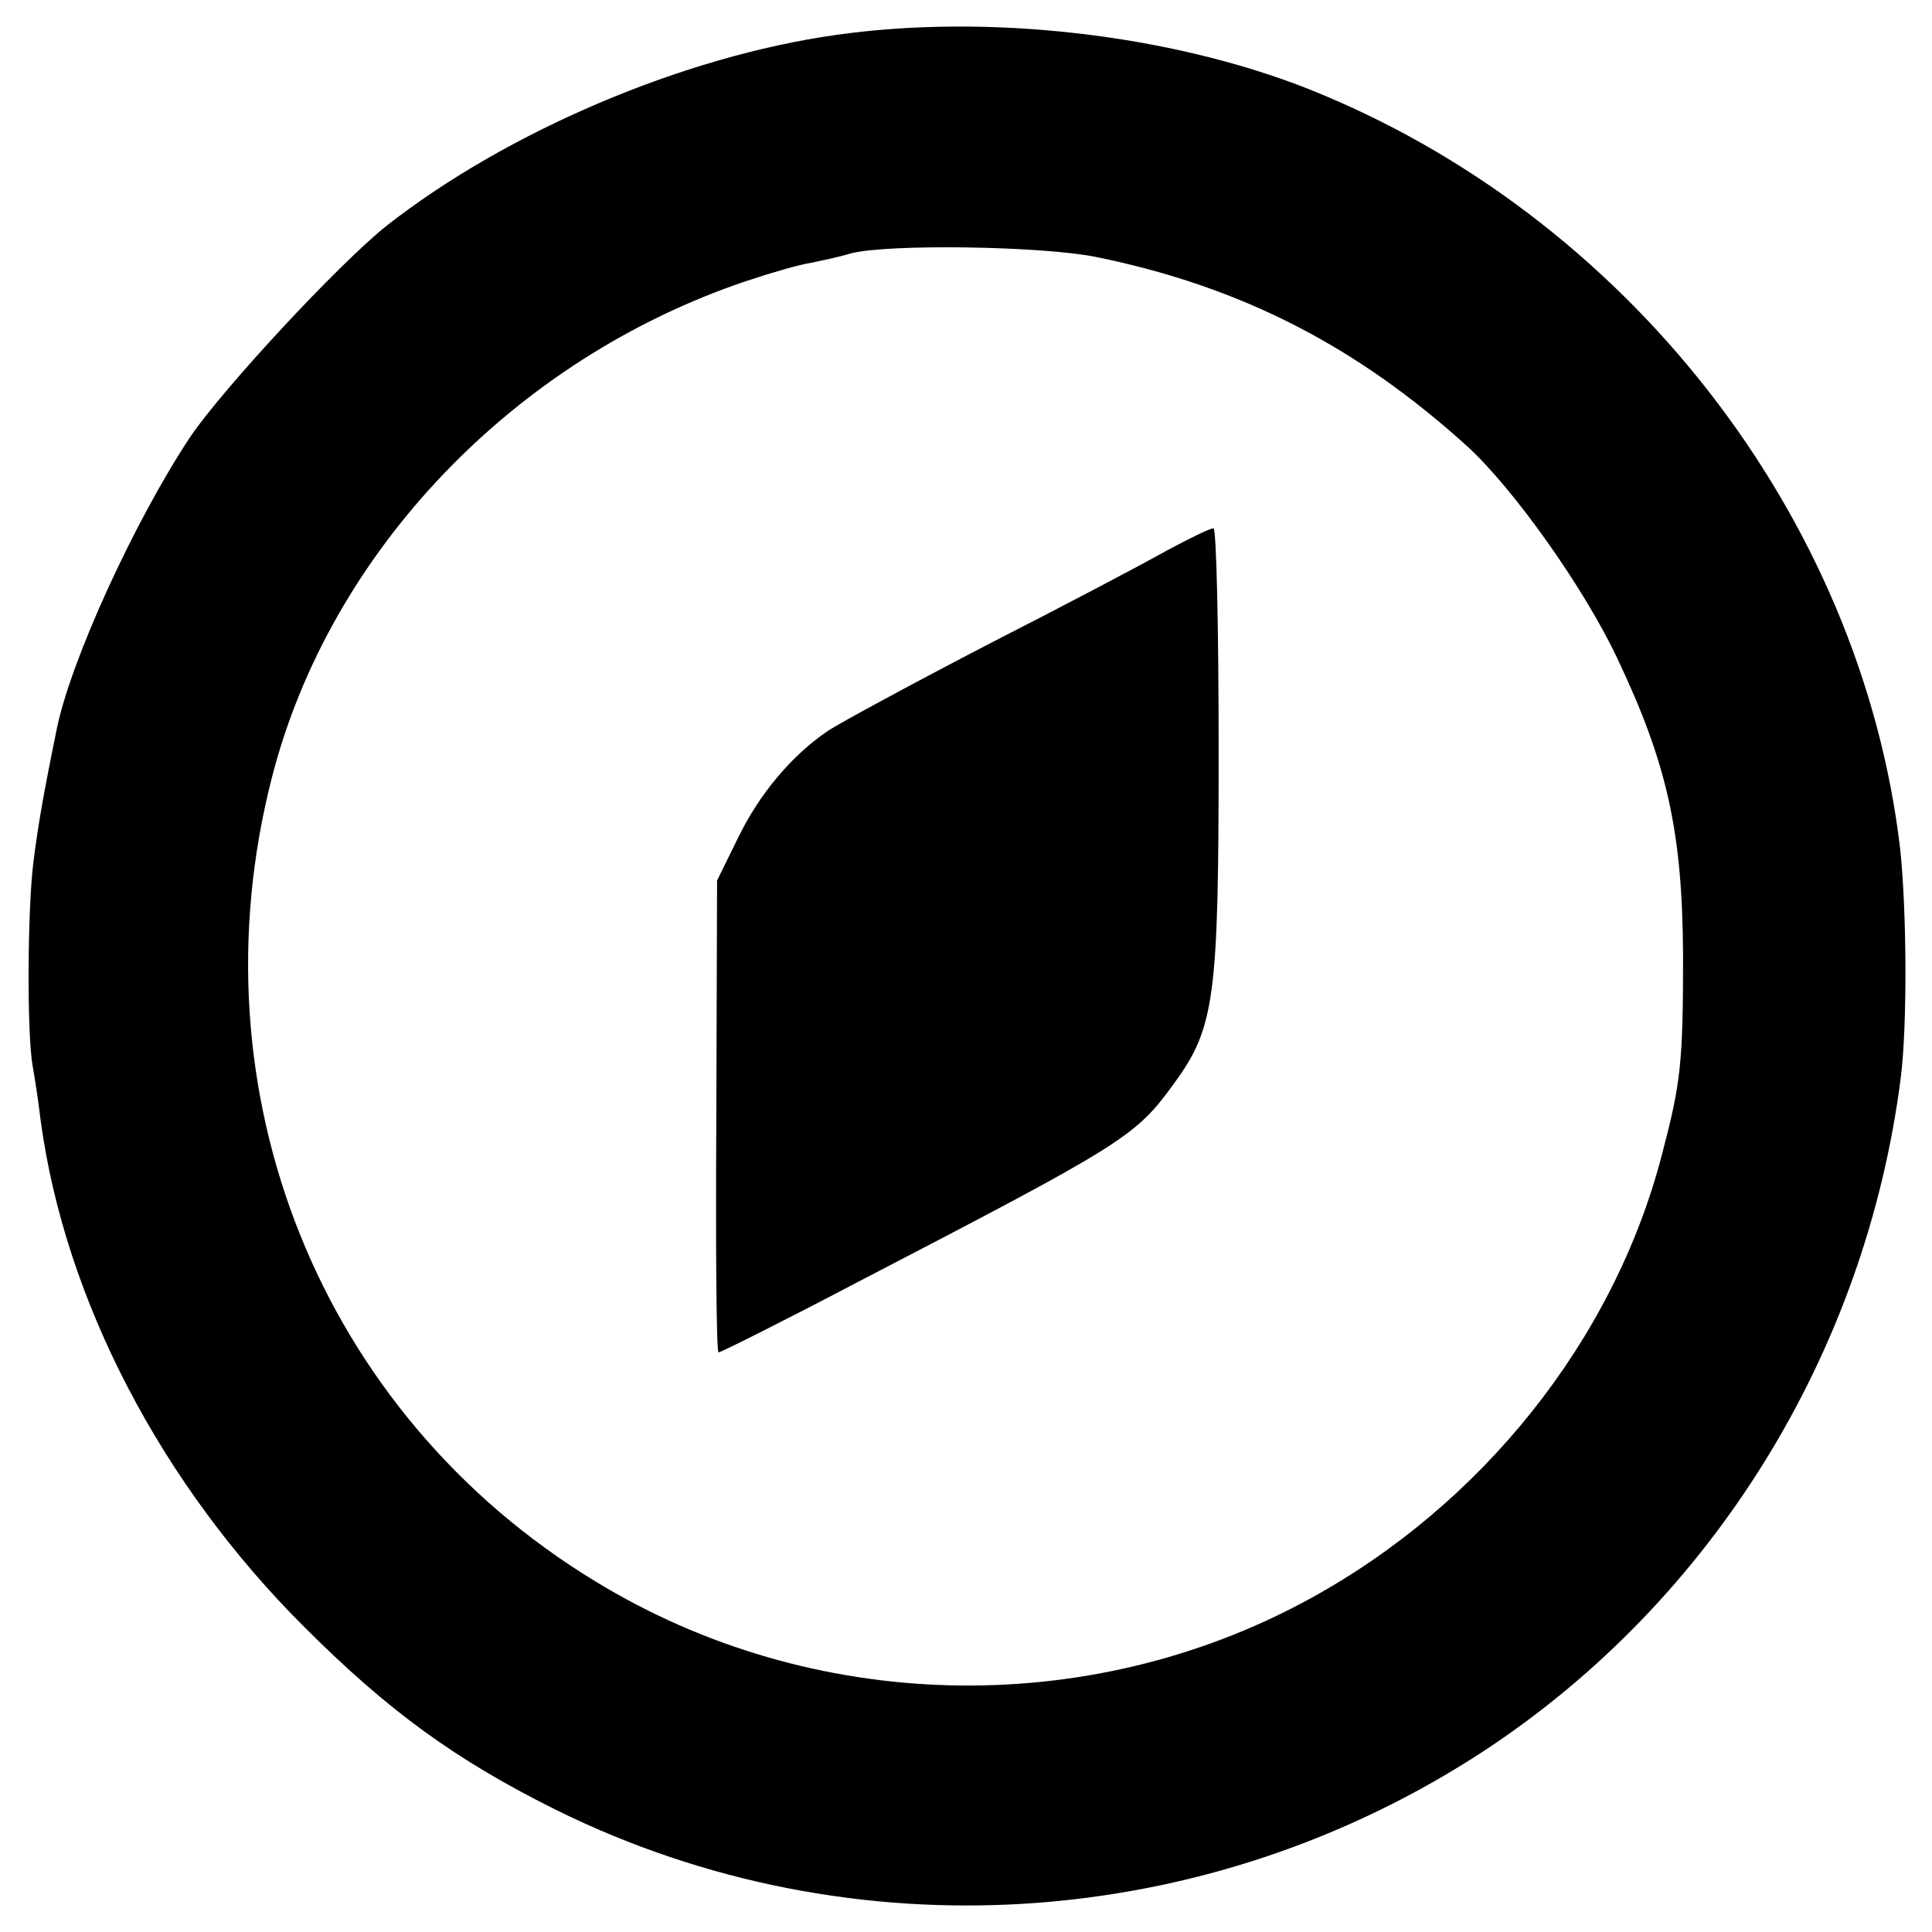
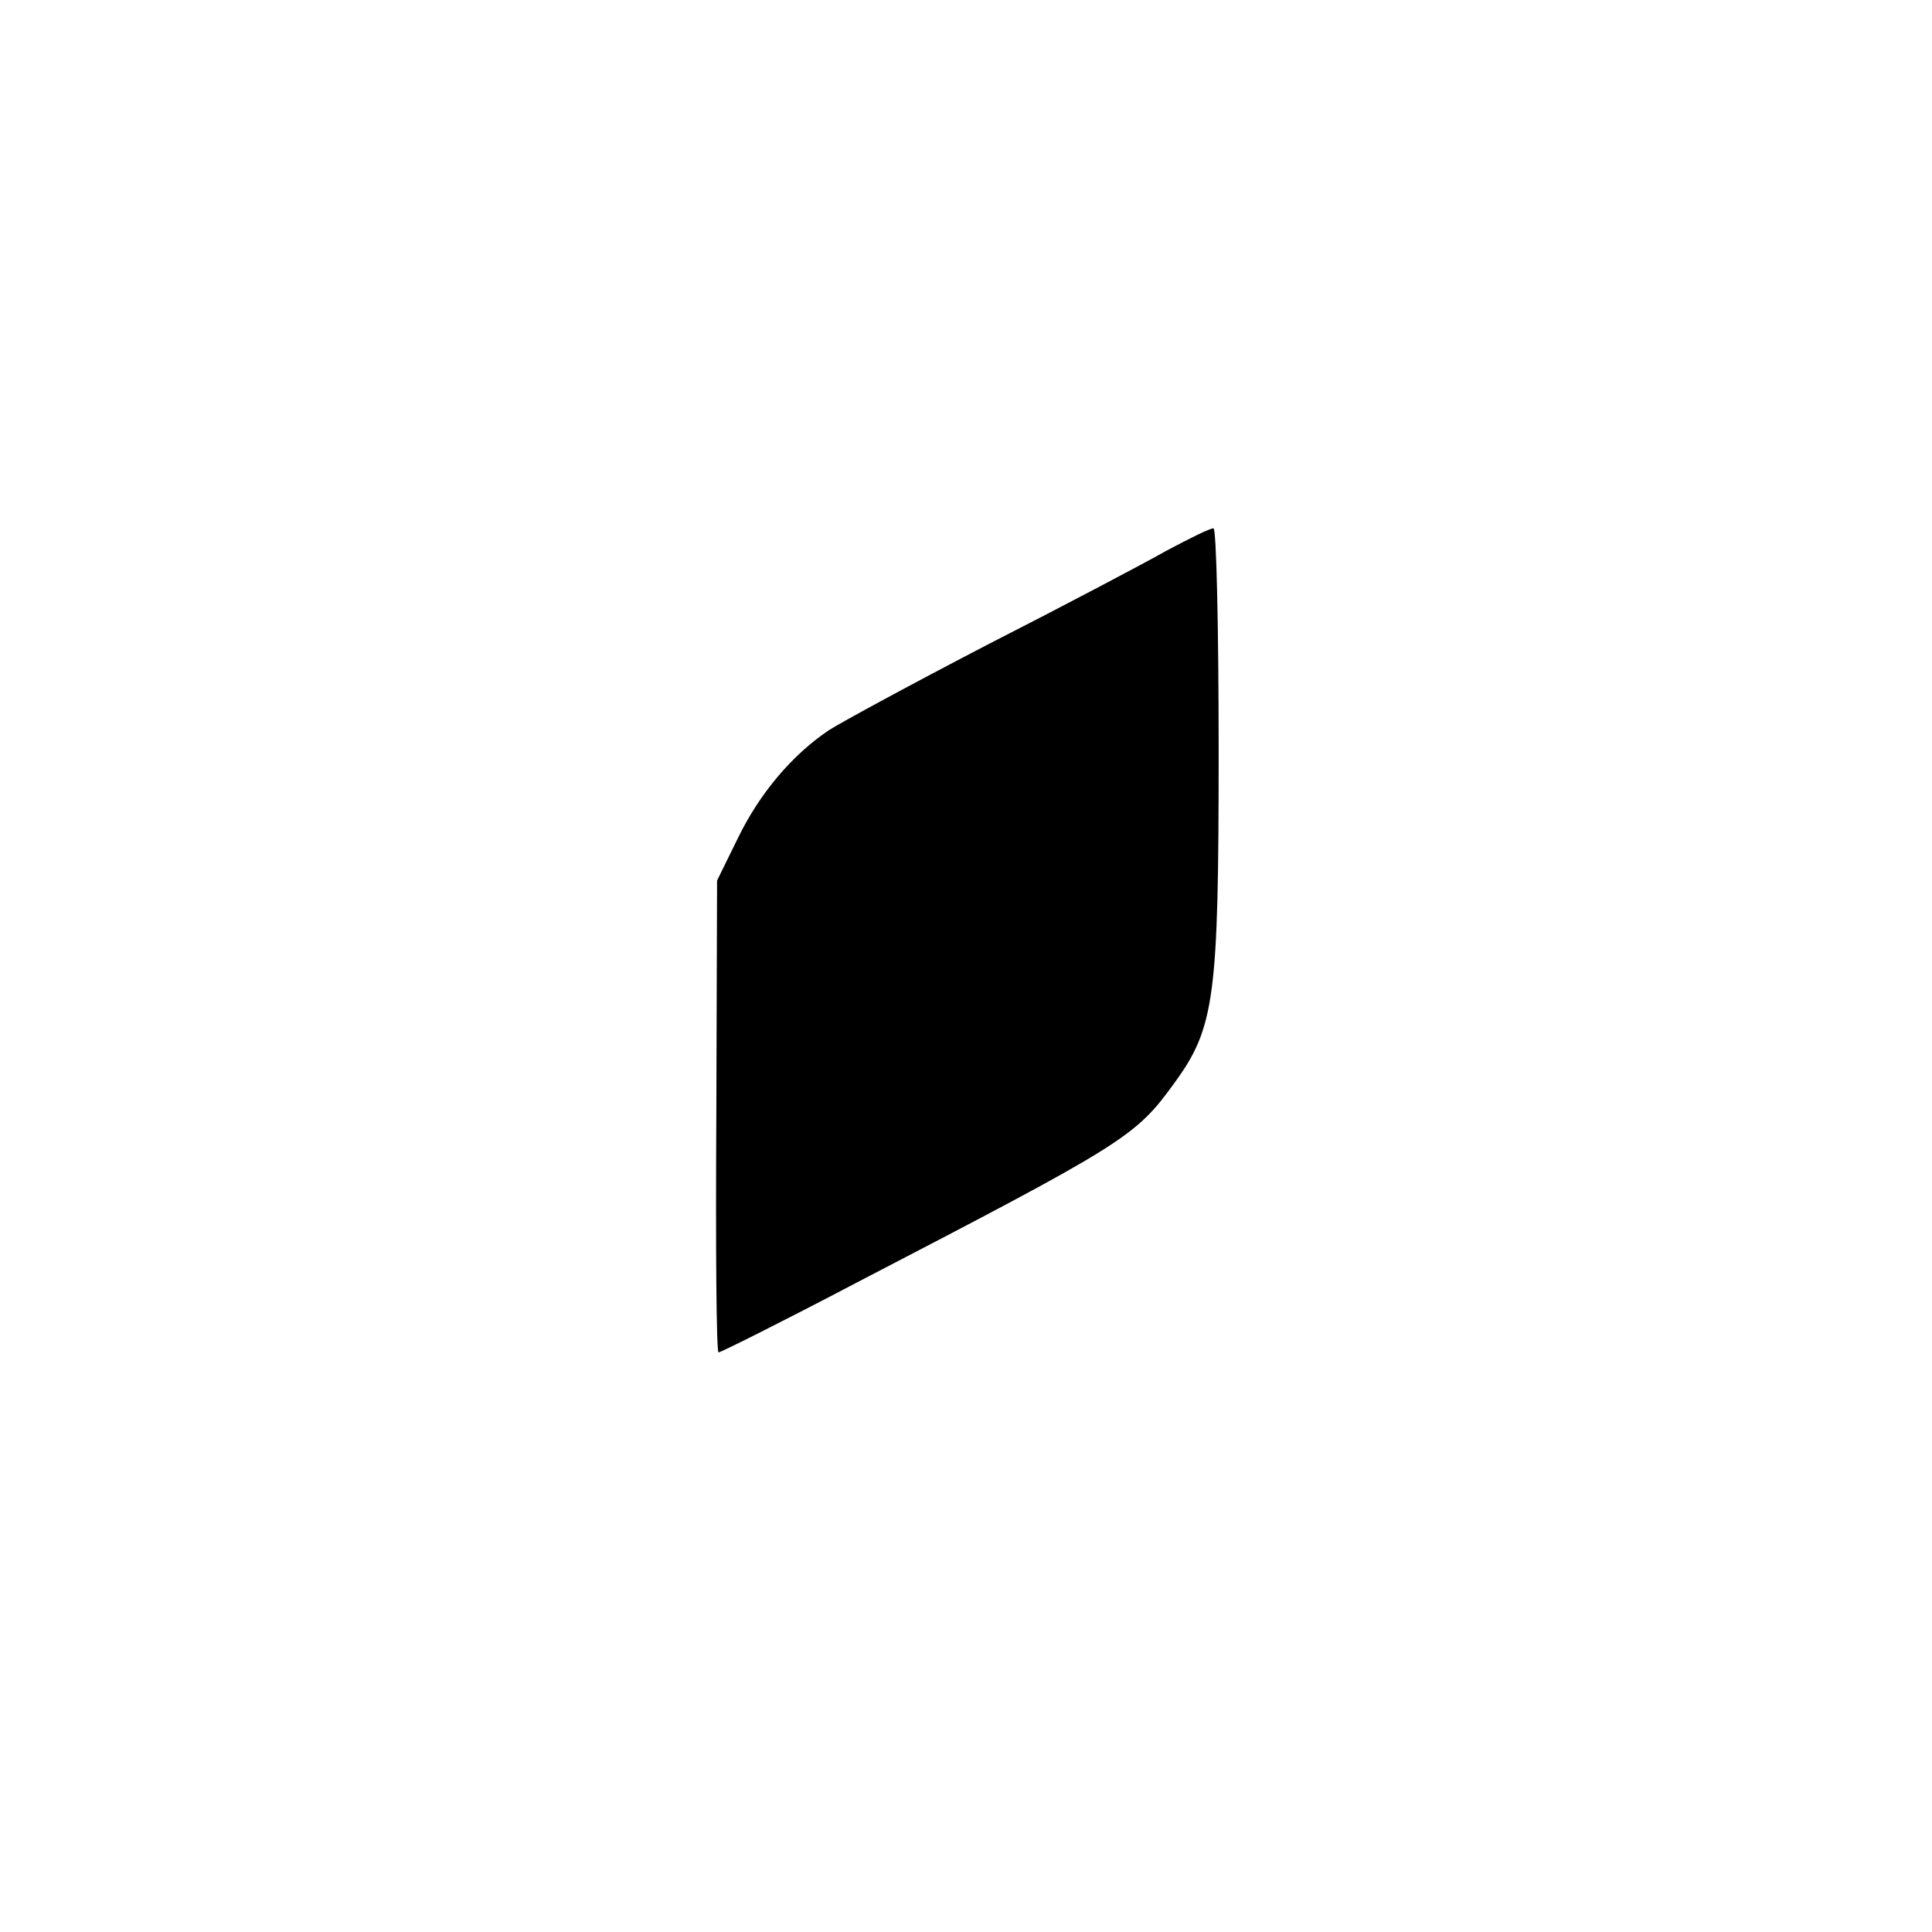
<svg xmlns="http://www.w3.org/2000/svg" version="1.0" width="260pt" height="260pt" viewBox="0 0 260 260" preserveAspectRatio="xMidYMid meet">
  <g transform="translate(0,260) scale(0.1,-0.1)" fill="#000000" stroke="none">
-     <path d="M1125 2553 c-206 -29 -443 -130 -605 -257 -65 -52 -220 -219 -264 -284 -75 -113 -162 -303 -180 -395 -18 -88 -25 -129 -31 -177 -8 -63 -9 -230 -1 -275 3 -16 8 -50 11 -75 33 -240 162 -488 355 -680 113 -113 204 -179 339 -246 399 -197 876 -165 1250 81 306 202 512 535 559 905 9 71 8 227 -1 309 -53 447 -369 852 -798 1022 -186 73 -430 101 -634 72z m351 -299 c195 -40 350 -120 499 -255 62 -57 156 -189 201 -284 68 -143 88 -235 89 -400 0 -147 -3 -172 -29 -271 -65 -248 -242 -470 -476 -597 -298 -162 -668 -153 -959 25 -370 225 -544 658 -435 1082 78 304 326 563 639 668 33 11 71 22 85 24 14 3 39 8 55 13 50 13 258 10 331 -5z" />
    <path d="M1570 1859 c-30 -17 -138 -74 -240 -126 -102 -53 -198 -105 -215 -116 -49 -33 -93 -85 -122 -145 l-28 -57 -1 -317 c-1 -175 0 -318 3 -318 3 0 87 42 186 94 360 187 375 196 427 268 55 75 60 116 60 447 0 166 -3 301 -7 300 -5 0 -33 -14 -63 -30z" />
  </g>
</svg>